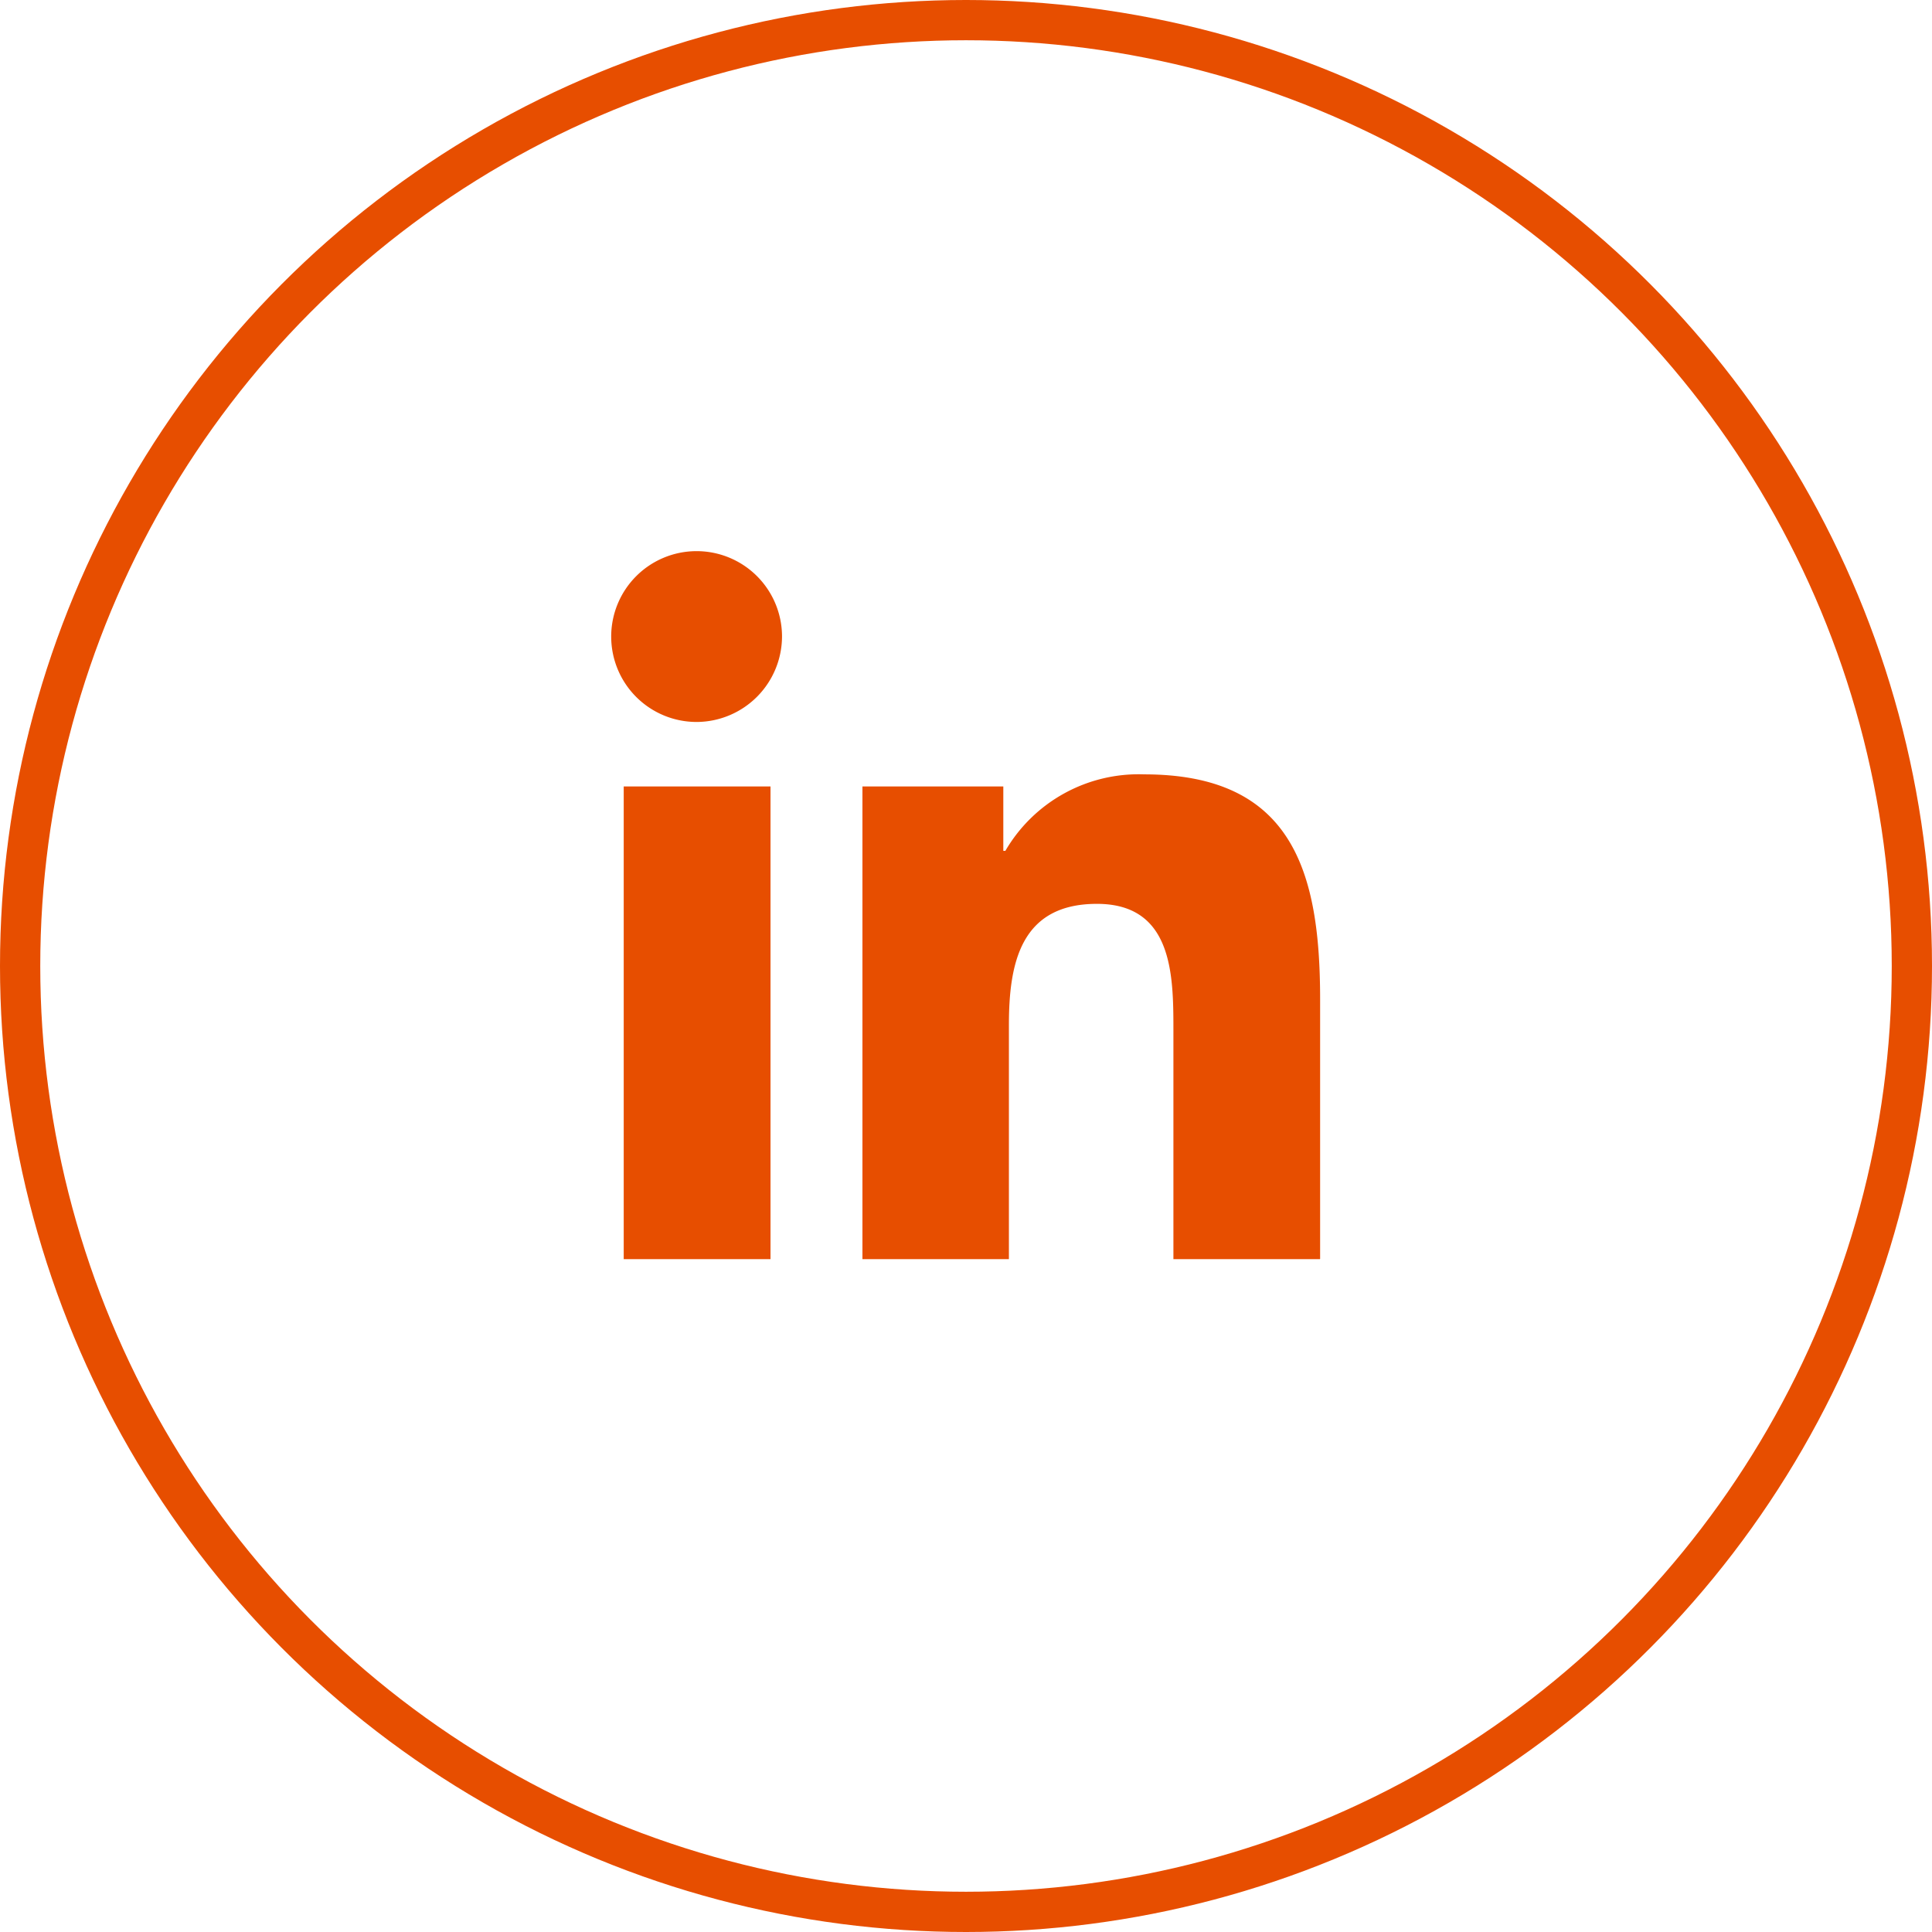
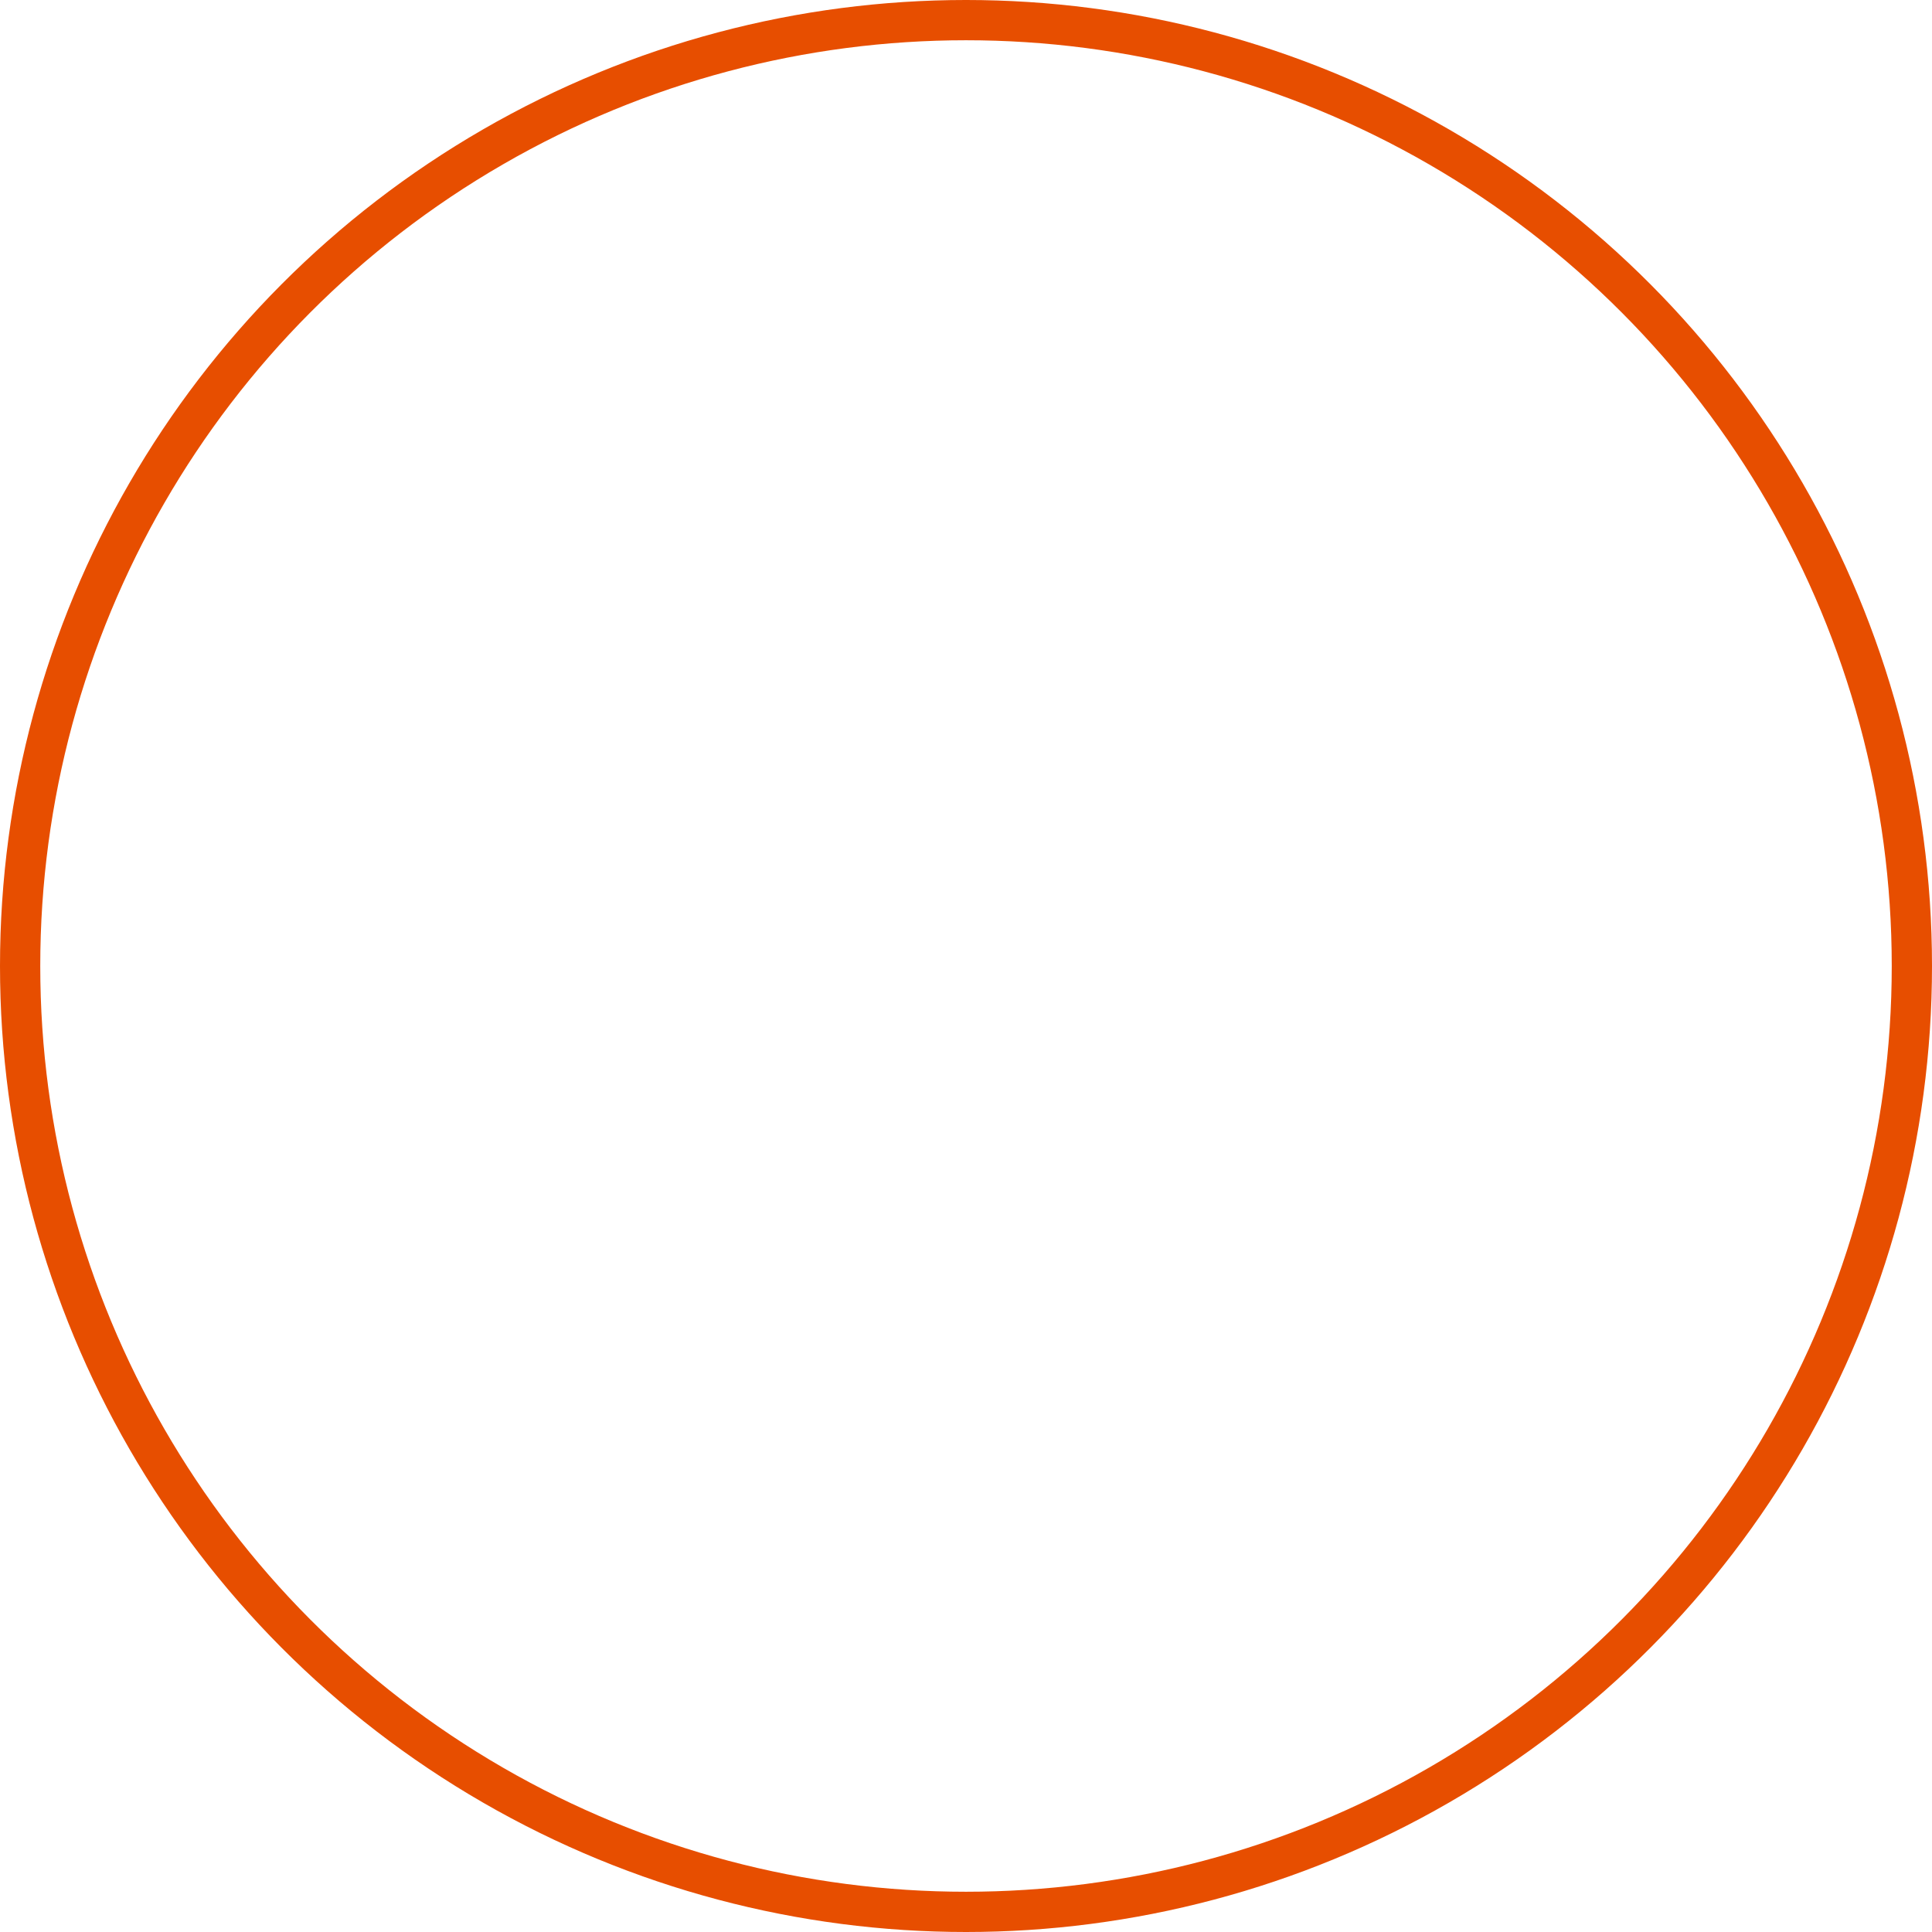
<svg xmlns="http://www.w3.org/2000/svg" width="48" height="48" viewBox="0 0 48 48">
  <g id="Group_2526" data-name="Group 2526" transform="translate(-260 -4217)">
-     <path id="Icon_awesome-linkedin-in" data-name="Icon awesome-linkedin-in" d="M3.938,17.591H.291V5.847H3.938ZM2.112,4.245A2.122,2.122,0,1,1,4.224,2.113,2.13,2.13,0,0,1,2.112,4.245ZM17.587,17.591H13.948V11.874c0-1.363-.027-3.11-1.9-3.11-1.9,0-2.187,1.48-2.187,3.012v5.815H6.222V5.847h3.5v1.6h.051a3.832,3.832,0,0,1,3.451-1.9c3.691,0,4.369,2.431,4.369,5.587v6.451Z" transform="translate(275.205 4230.692)" fill="#e74e00" />
    <g id="Ellipse_168" data-name="Ellipse 168" transform="translate(308 4265) rotate(180)" fill="none" stroke="#e74e00" stroke-width="1">
-       <circle cx="24" cy="24" r="24" stroke="none" />
      <circle cx="24" cy="24" r="23.5" fill="none" />
    </g>
  </g>
</svg>